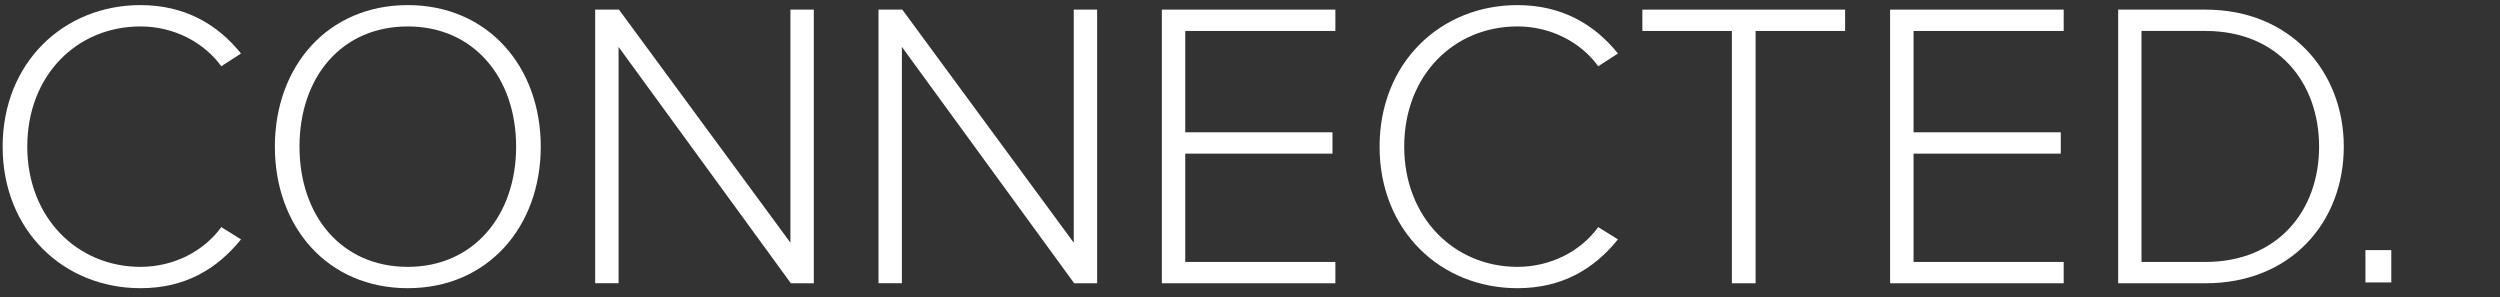
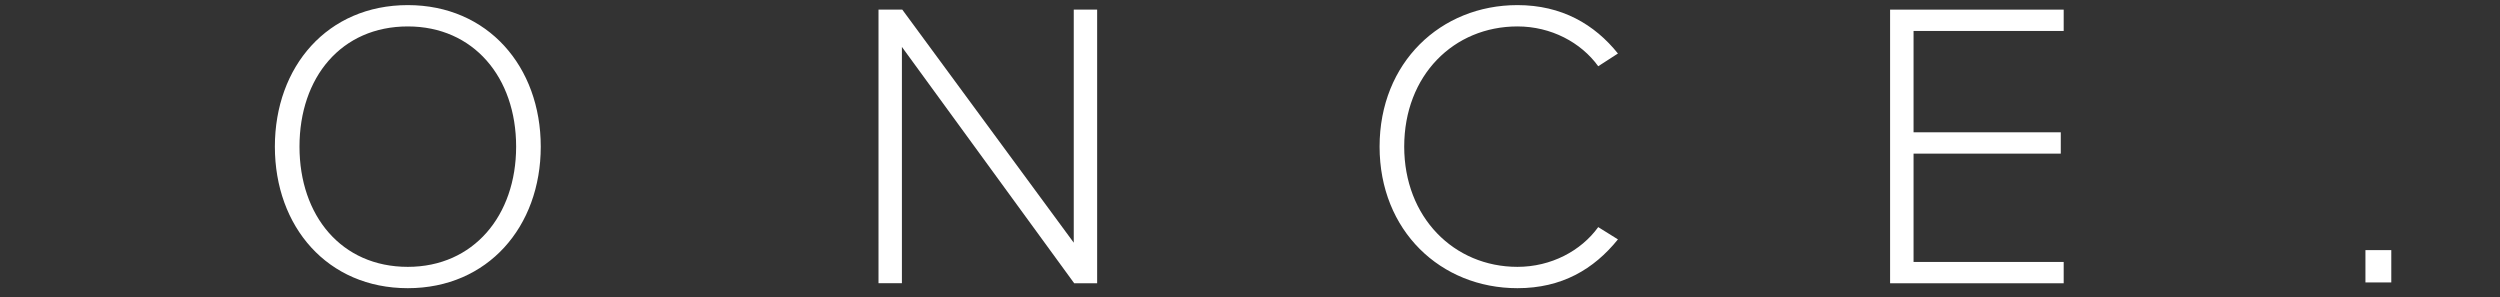
<svg xmlns="http://www.w3.org/2000/svg" version="1.1" id="Layer_1" x="0px" y="0px" viewBox="0 0 38.682 4.6" style="enable-background:new 0 0 38.682 4.6;" xml:space="preserve">
  <rect x="0" y="0" width="38.682" height="4.6" fill="#333333" stroke="none" />
  <style type="text/css">
	.st0{fill:#FFFFFF;}
</style>
  <g>
    <g>
      <g>
        <path class="st0" d="M36.6,3.87H37v0.5h-0.4V3.87z" />
      </g>
    </g>
    <g>
-       <path class="st0" d="M0.041,2.269c0-1.301,0.946-2.19,2.133-2.19c0.686,0,1.193,0.298,1.555,0.749L3.424,1.025    c-0.267-0.368-0.73-0.616-1.25-0.616c-0.984,0-1.752,0.755-1.752,1.86c0,1.092,0.768,1.86,1.752,1.86    c0.521,0,0.984-0.247,1.25-0.615l0.305,0.19c-0.375,0.463-0.87,0.755-1.555,0.755C0.987,4.459,0.041,3.57,0.041,2.269z" />
      <path class="st0" d="M6.31,0.079c1.238,0,2.057,0.952,2.057,2.19s-0.819,2.19-2.057,2.19c-1.244,0-2.057-0.952-2.057-2.19    S5.066,0.079,6.31,0.079z M6.31,0.409c-1.028,0-1.676,0.787-1.676,1.86c0,1.067,0.647,1.86,1.676,1.86    c1.016,0,1.676-0.793,1.676-1.86C7.986,1.196,7.326,0.409,6.31,0.409z" />
-       <path class="st0" d="M9.571,0.726v3.656H9.209V0.149h0.368l2.653,3.606V0.149h0.362v4.234h-0.355L9.571,0.726z" />
      <path class="st0" d="M13.955,0.726v3.656h-0.362V0.149h0.368l2.653,3.606V0.149h0.362v4.234h-0.355L13.955,0.726z" />
-       <path class="st0" d="M17.977,0.149h2.685v0.33h-2.323v1.568h2.278v0.33h-2.278v1.676h2.323v0.33h-2.685V0.149z" />
      <path class="st0" d="M21.346,2.269c0-1.301,0.945-2.19,2.133-2.19c0.686,0,1.193,0.298,1.555,0.749l-0.305,0.197    c-0.266-0.368-0.729-0.616-1.25-0.616c-0.984,0-1.752,0.755-1.752,1.86c0,1.092,0.768,1.86,1.752,1.86    c0.521,0,0.984-0.247,1.25-0.615l0.305,0.19c-0.374,0.463-0.869,0.755-1.555,0.755C22.291,4.459,21.346,3.57,21.346,2.269z" />
-       <path class="st0" d="M26.797,0.479h-1.385v-0.33h3.137v0.33h-1.385v3.904h-0.367V0.479z" />
      <path class="st0" d="M29.245,0.149h2.686v0.33h-2.323v1.568h2.278v0.33h-2.278v1.676h2.323v0.33h-2.686V0.149z" />
-       <path class="st0" d="M32.774,0.149h1.352c1.314,0,2.139,0.958,2.139,2.12c0,1.174-0.824,2.114-2.139,2.114h-1.352V0.149z     M34.125,4.053c1.117,0,1.758-0.793,1.758-1.784c0-0.99-0.635-1.79-1.758-1.79h-0.99v3.574H34.125z" />
    </g>
  </g>
</svg>